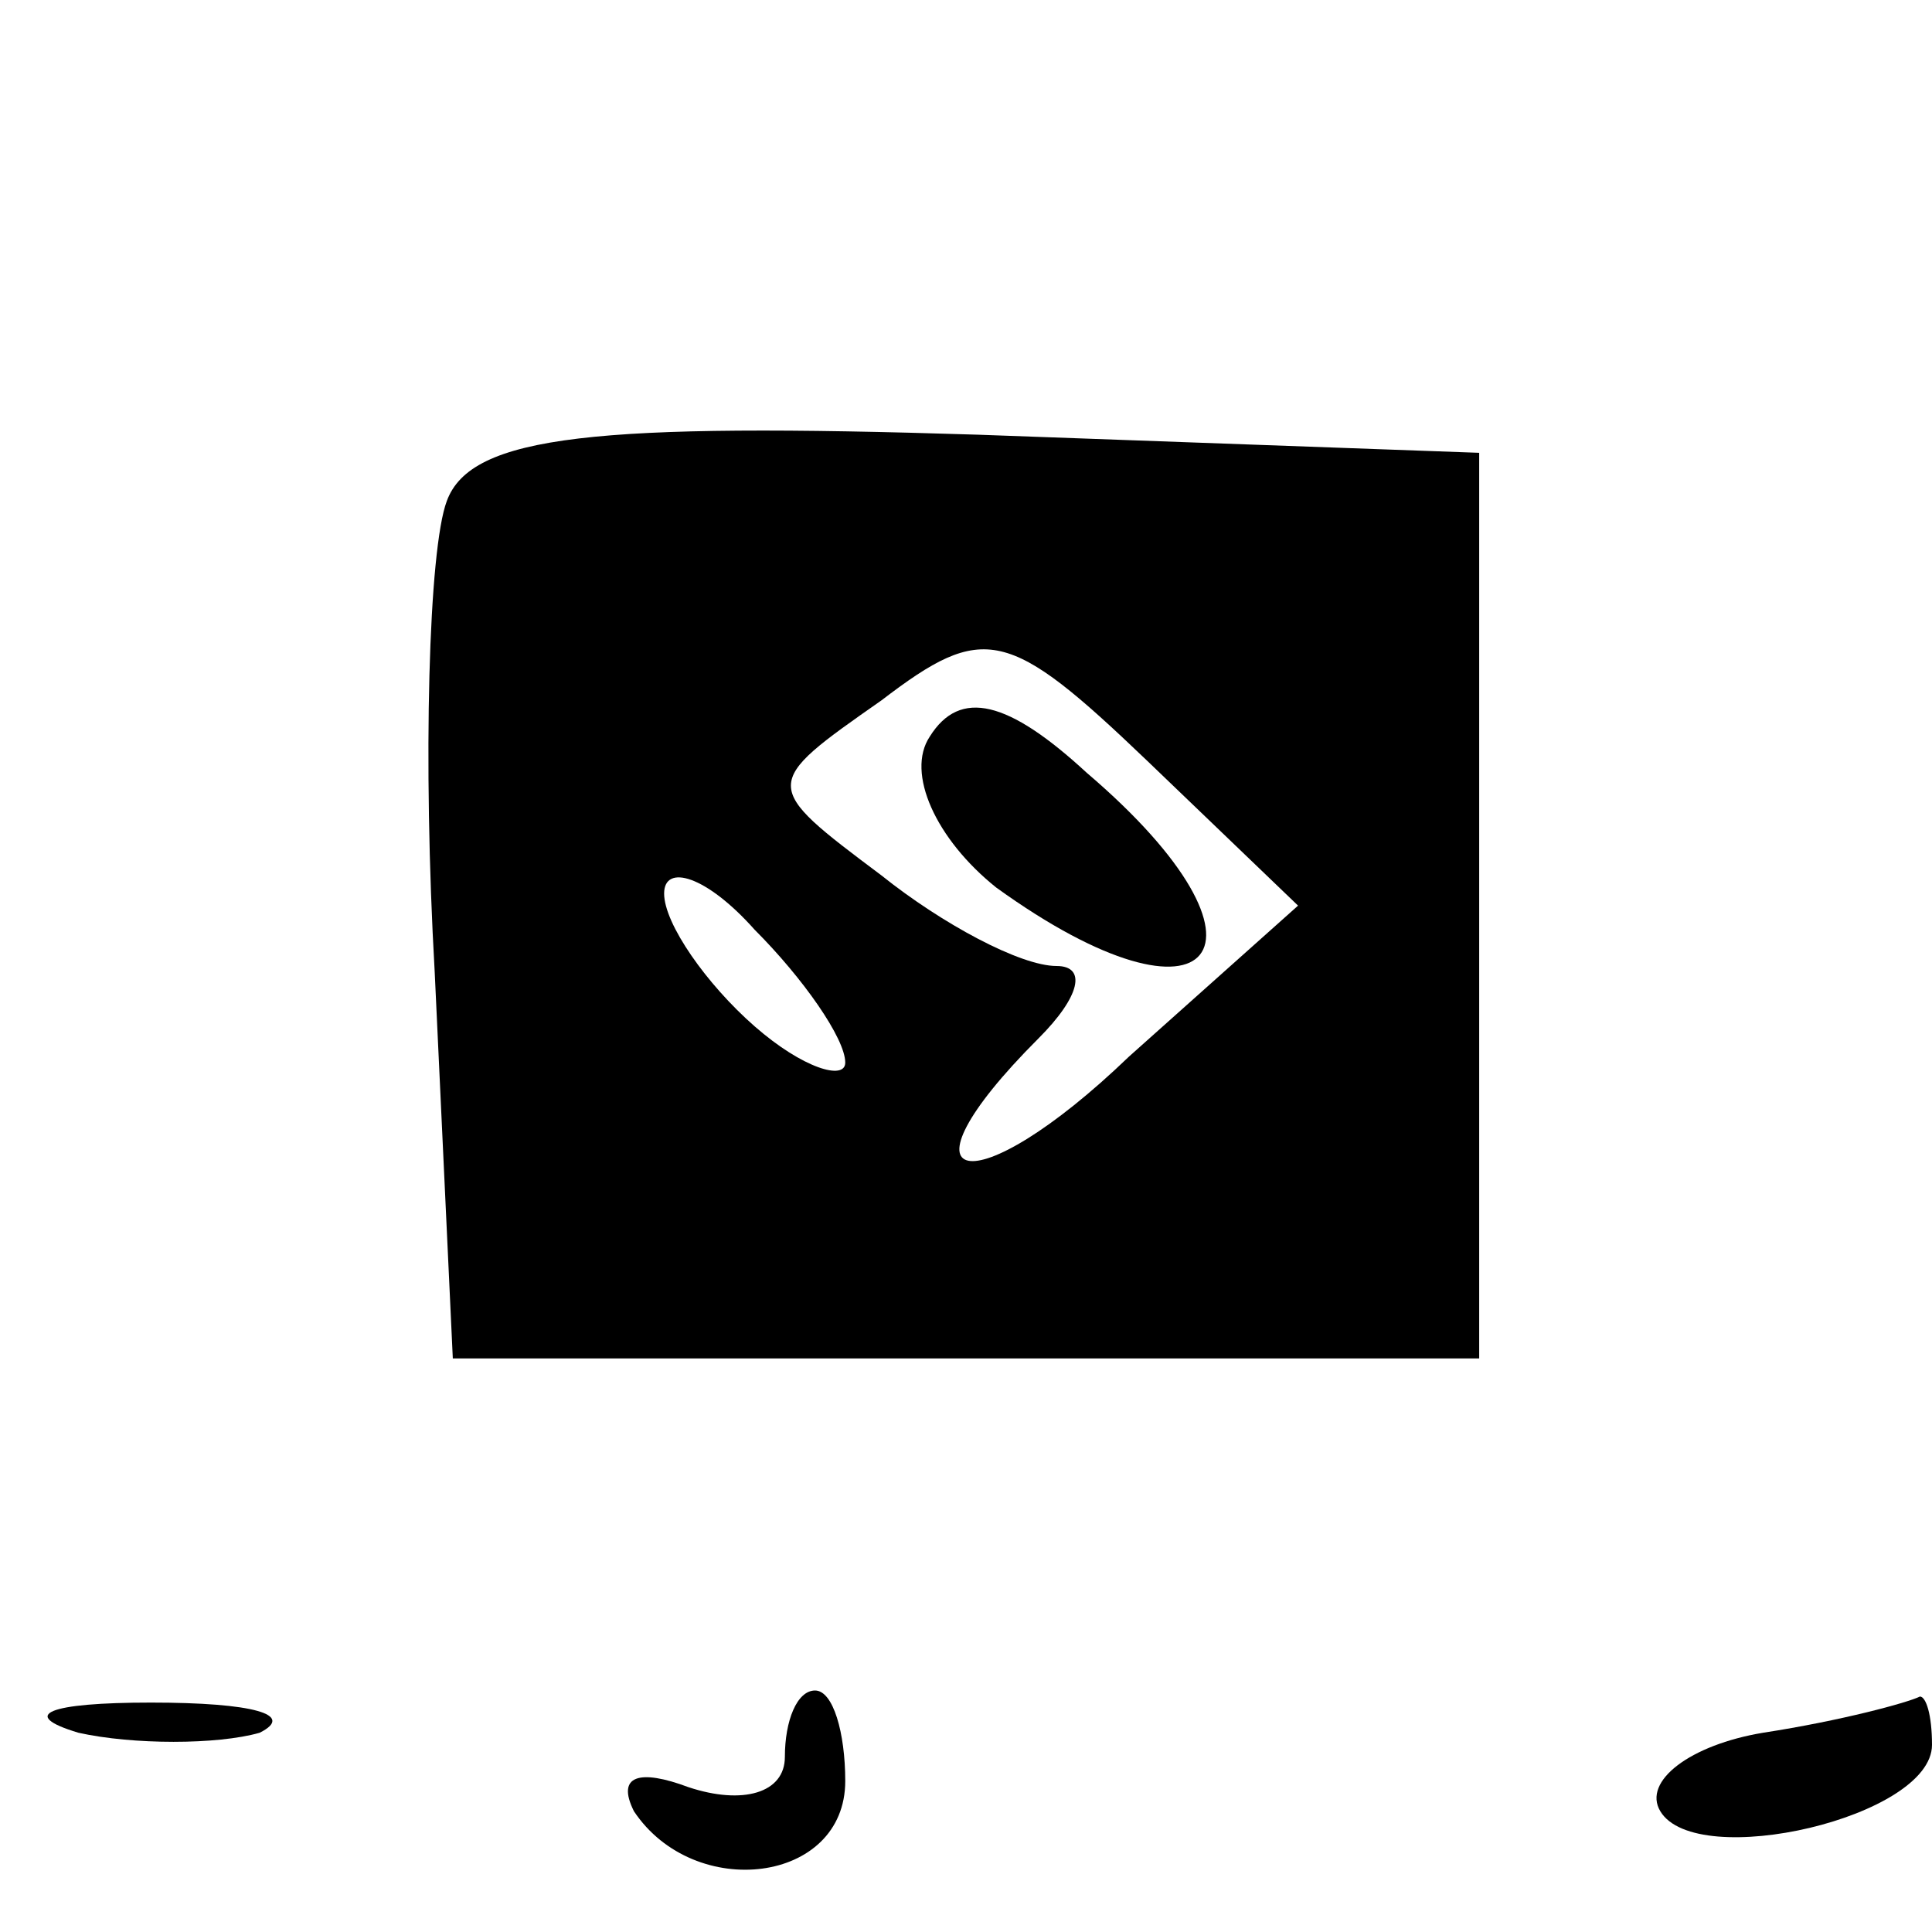
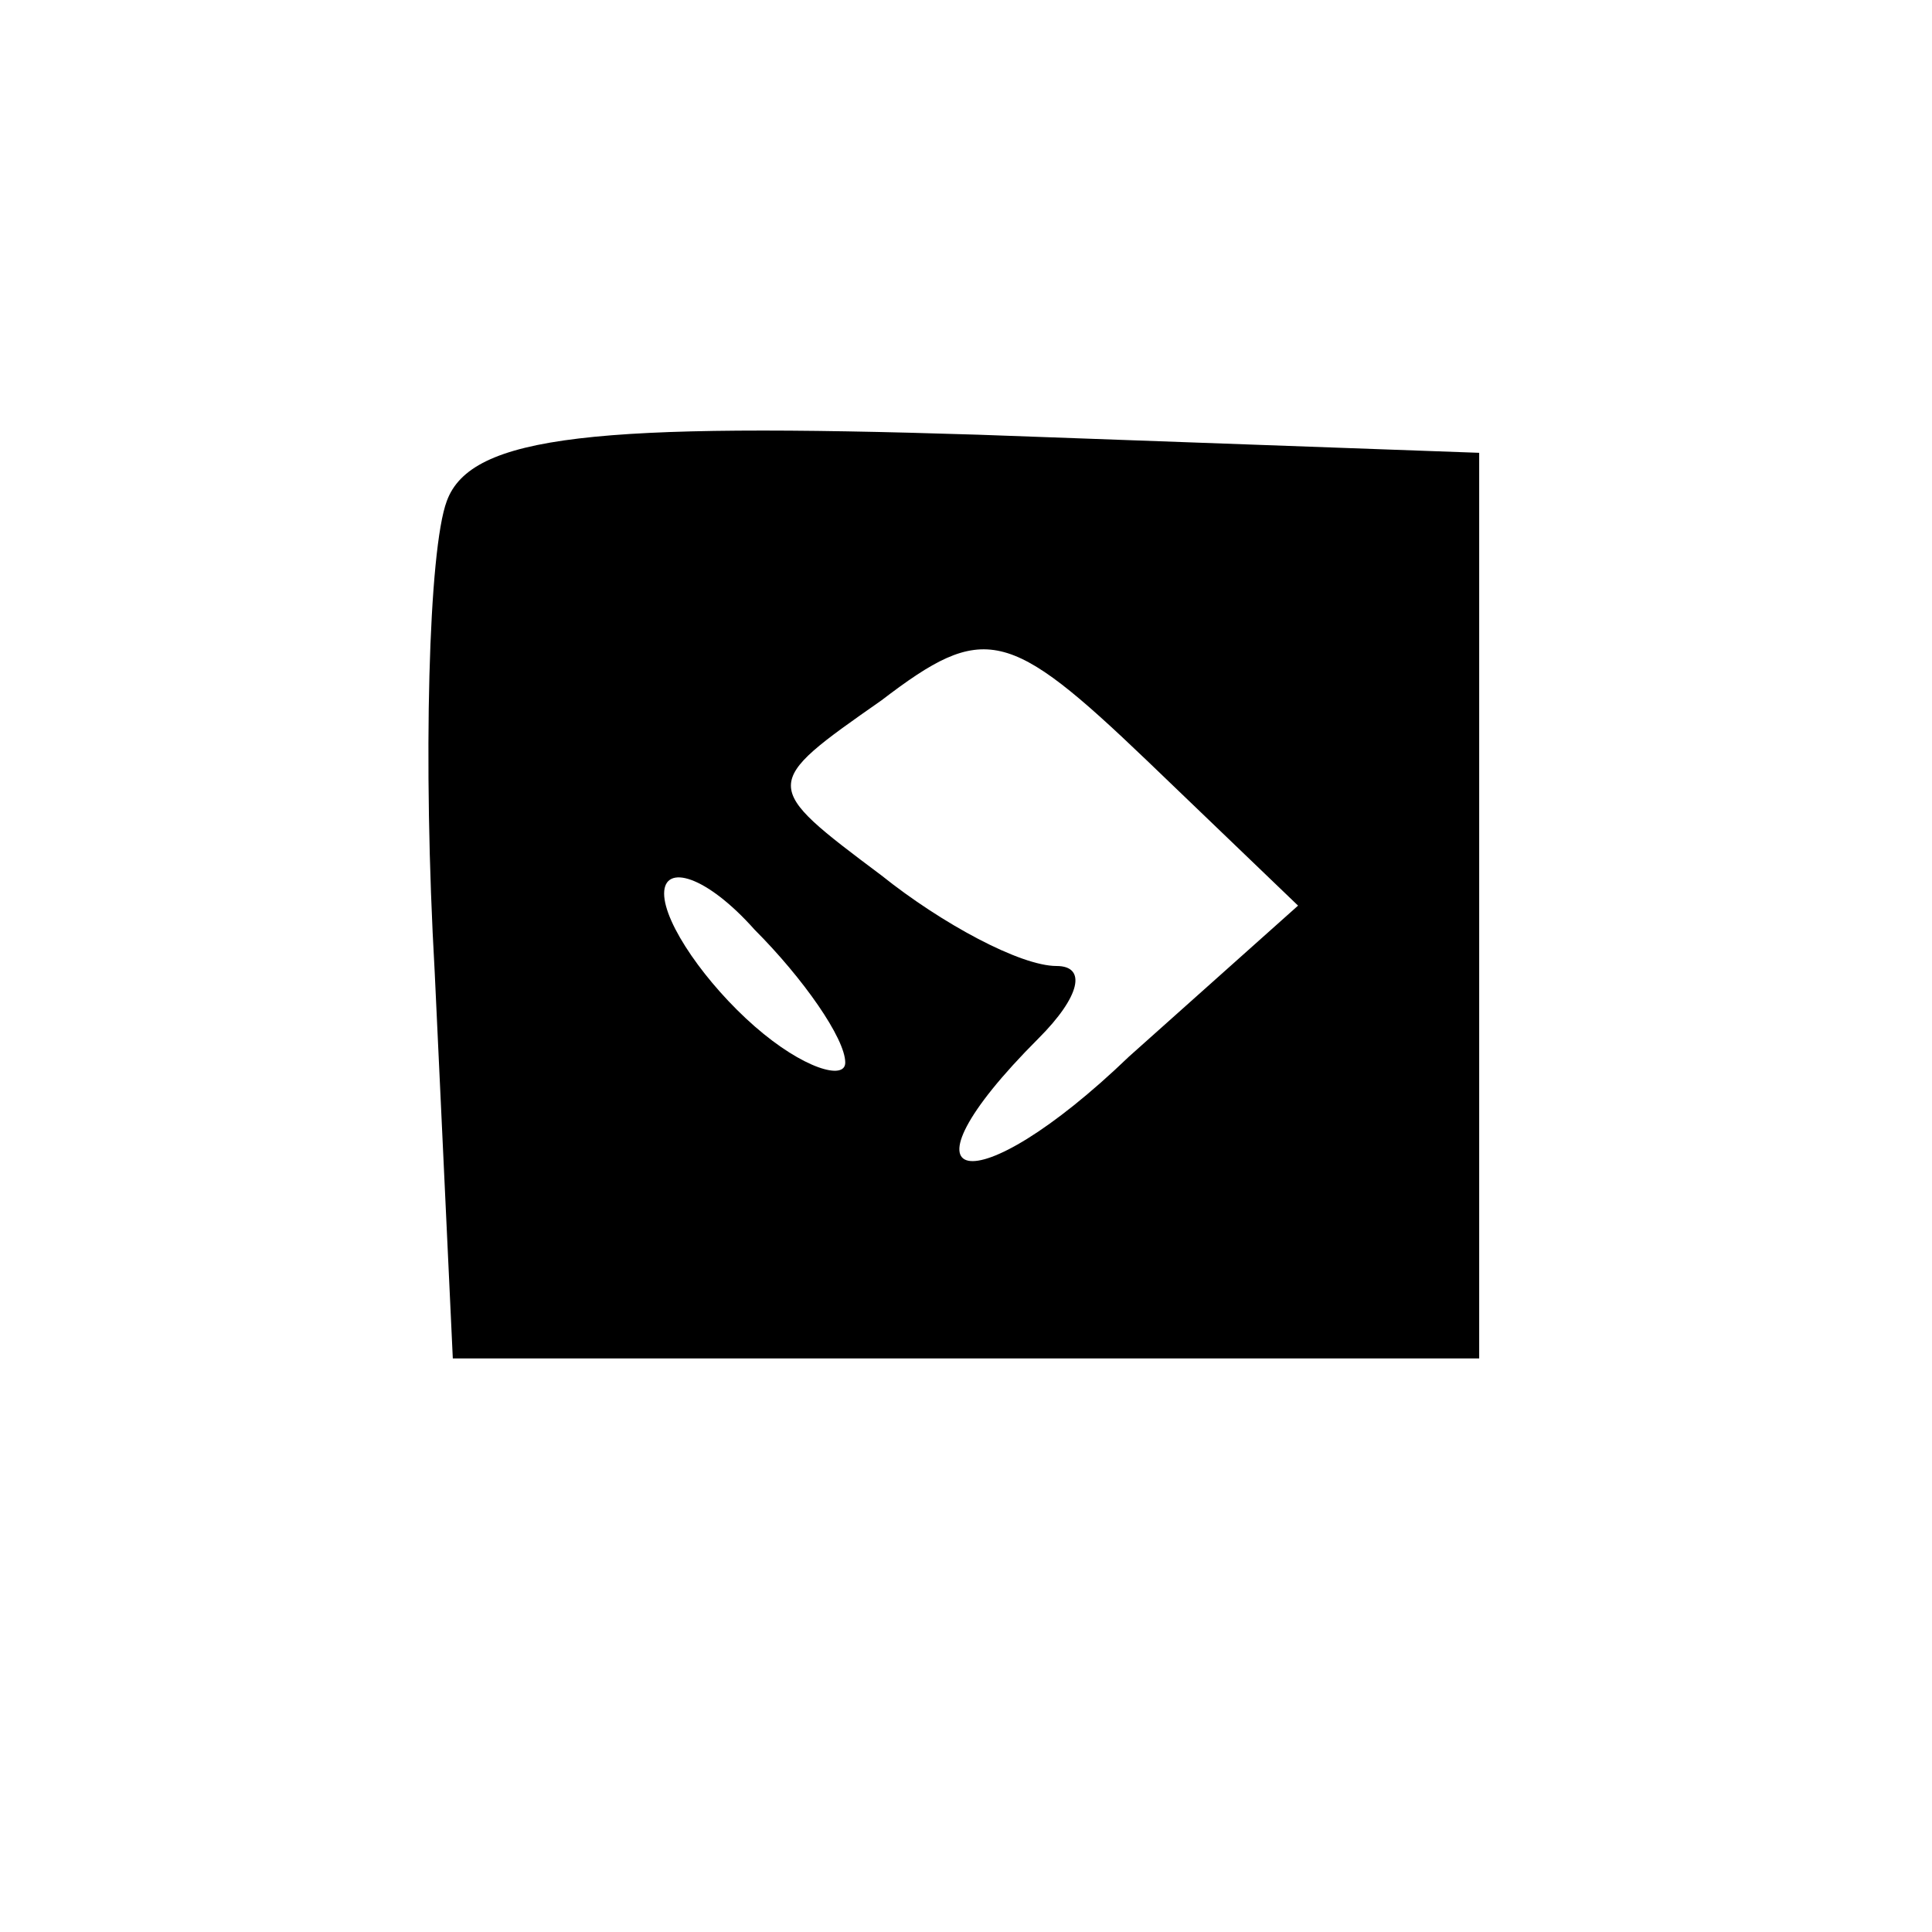
<svg xmlns="http://www.w3.org/2000/svg" version="1.0" width="32pt" height="32pt" viewBox="0 0 32 32" preserveAspectRatio="xMidYMid meet">
  <g transform="translate(0,32) scale(0.1,-0.1)" fill="#000000" stroke="none">
    <path d="M74 237 c-3 -8 -4 -43 -2 -78 l3 -64 85 0 85 0 0 75 0 75 -83 3 c-63 2 -84 0 -88 -11z m113 -92 c-26 -25 -40 -22 -15 3 7 7 8 12 3 12 -6 0 -19 7 -29 15 -20 15 -20 15 0 29 17 13 21 12 44 -10 l25 -24 -28 -25z m-47 -1 c0 -3 -7 -1 -15 6 -8 7 -15 17 -15 22 0 5 7 3 15 -6 8 -8 15 -18 15 -22z" />
-     <path d="M154 198 c-4 -6 1 -17 11 -25 36 -26 49 -10 15 19 -13 12 -21 14 -26 6z" />
-     <path d="M13 33 c9 -2 23 -2 30 0 6 3 -1 5 -18 5 -17 0 -22 -2 -12 -5z" />
-     <path d="M130 29 c0 -6 -7 -8 -16 -5 -8 3 -12 2 -9 -4 10 -15 35 -12 35 5 0 8 -2 15 -5 15 -3 0 -5 -5 -5 -11z" />
-     <path d="M292 33 c-12 -2 -20 -8 -17 -13 6 -10 45 -1 45 11 0 5 -1 8 -2 8 -2 -1 -13 -4 -26 -6z" />
  </g>
</svg>